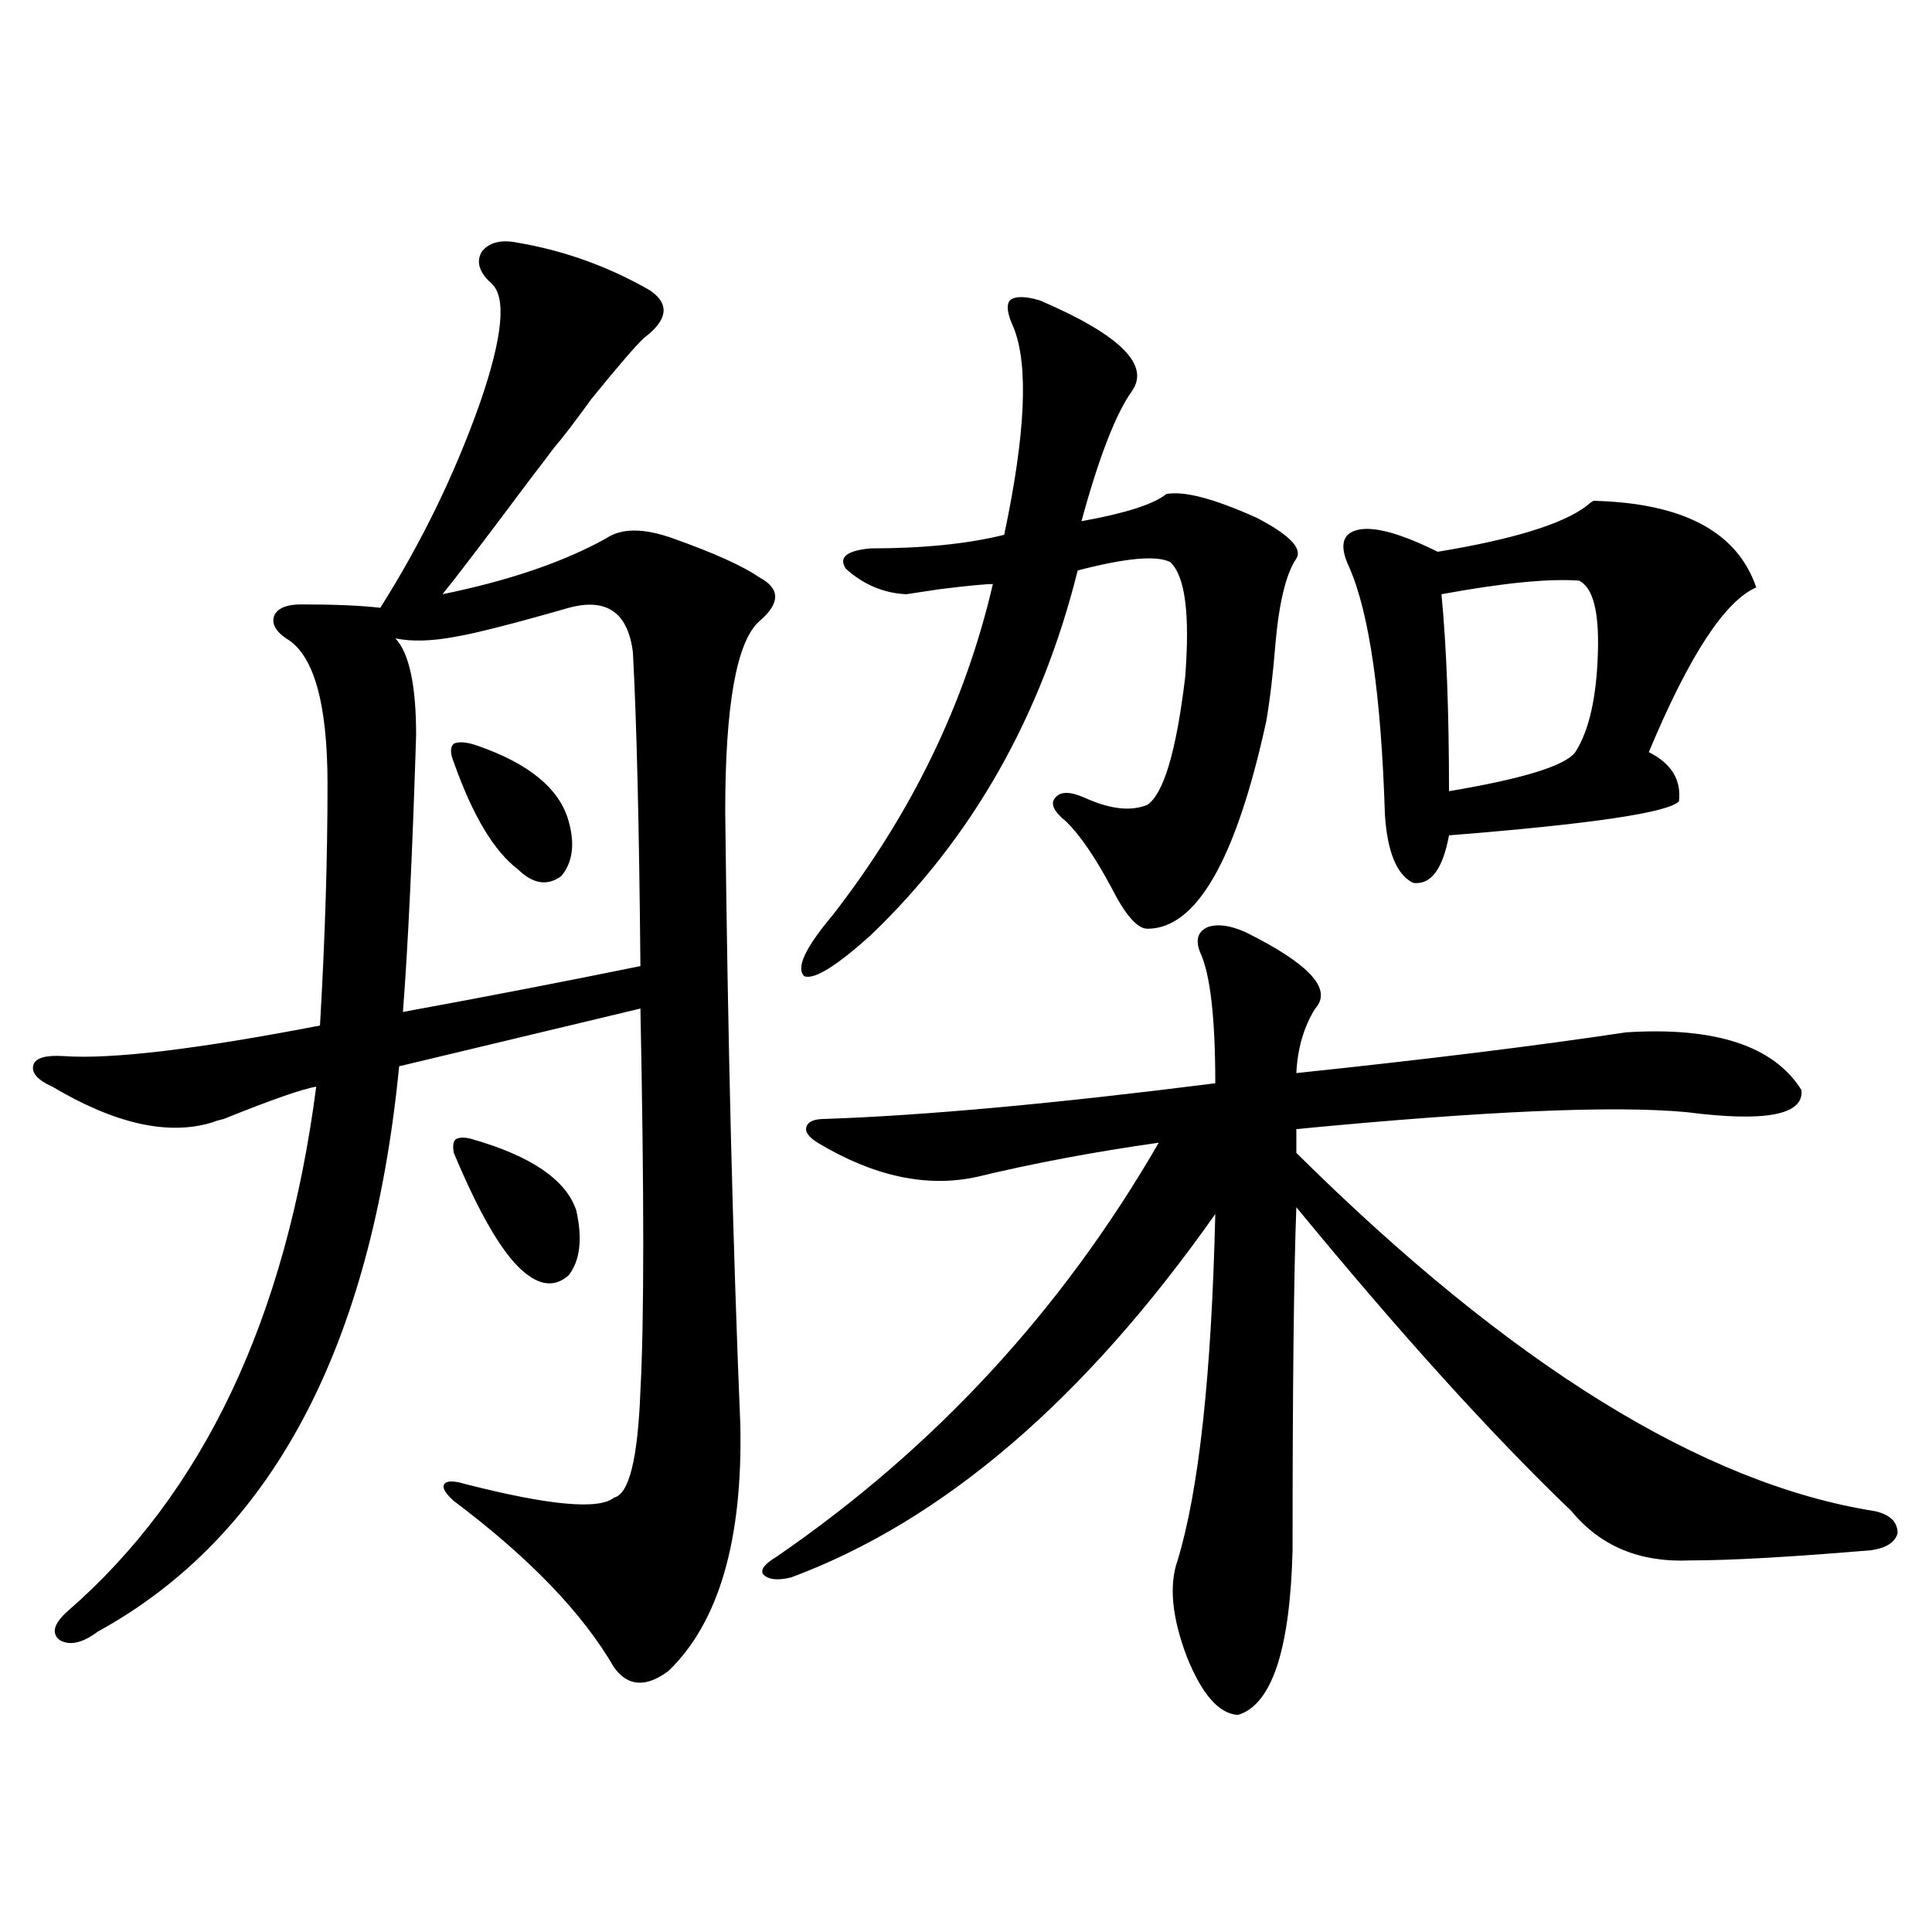
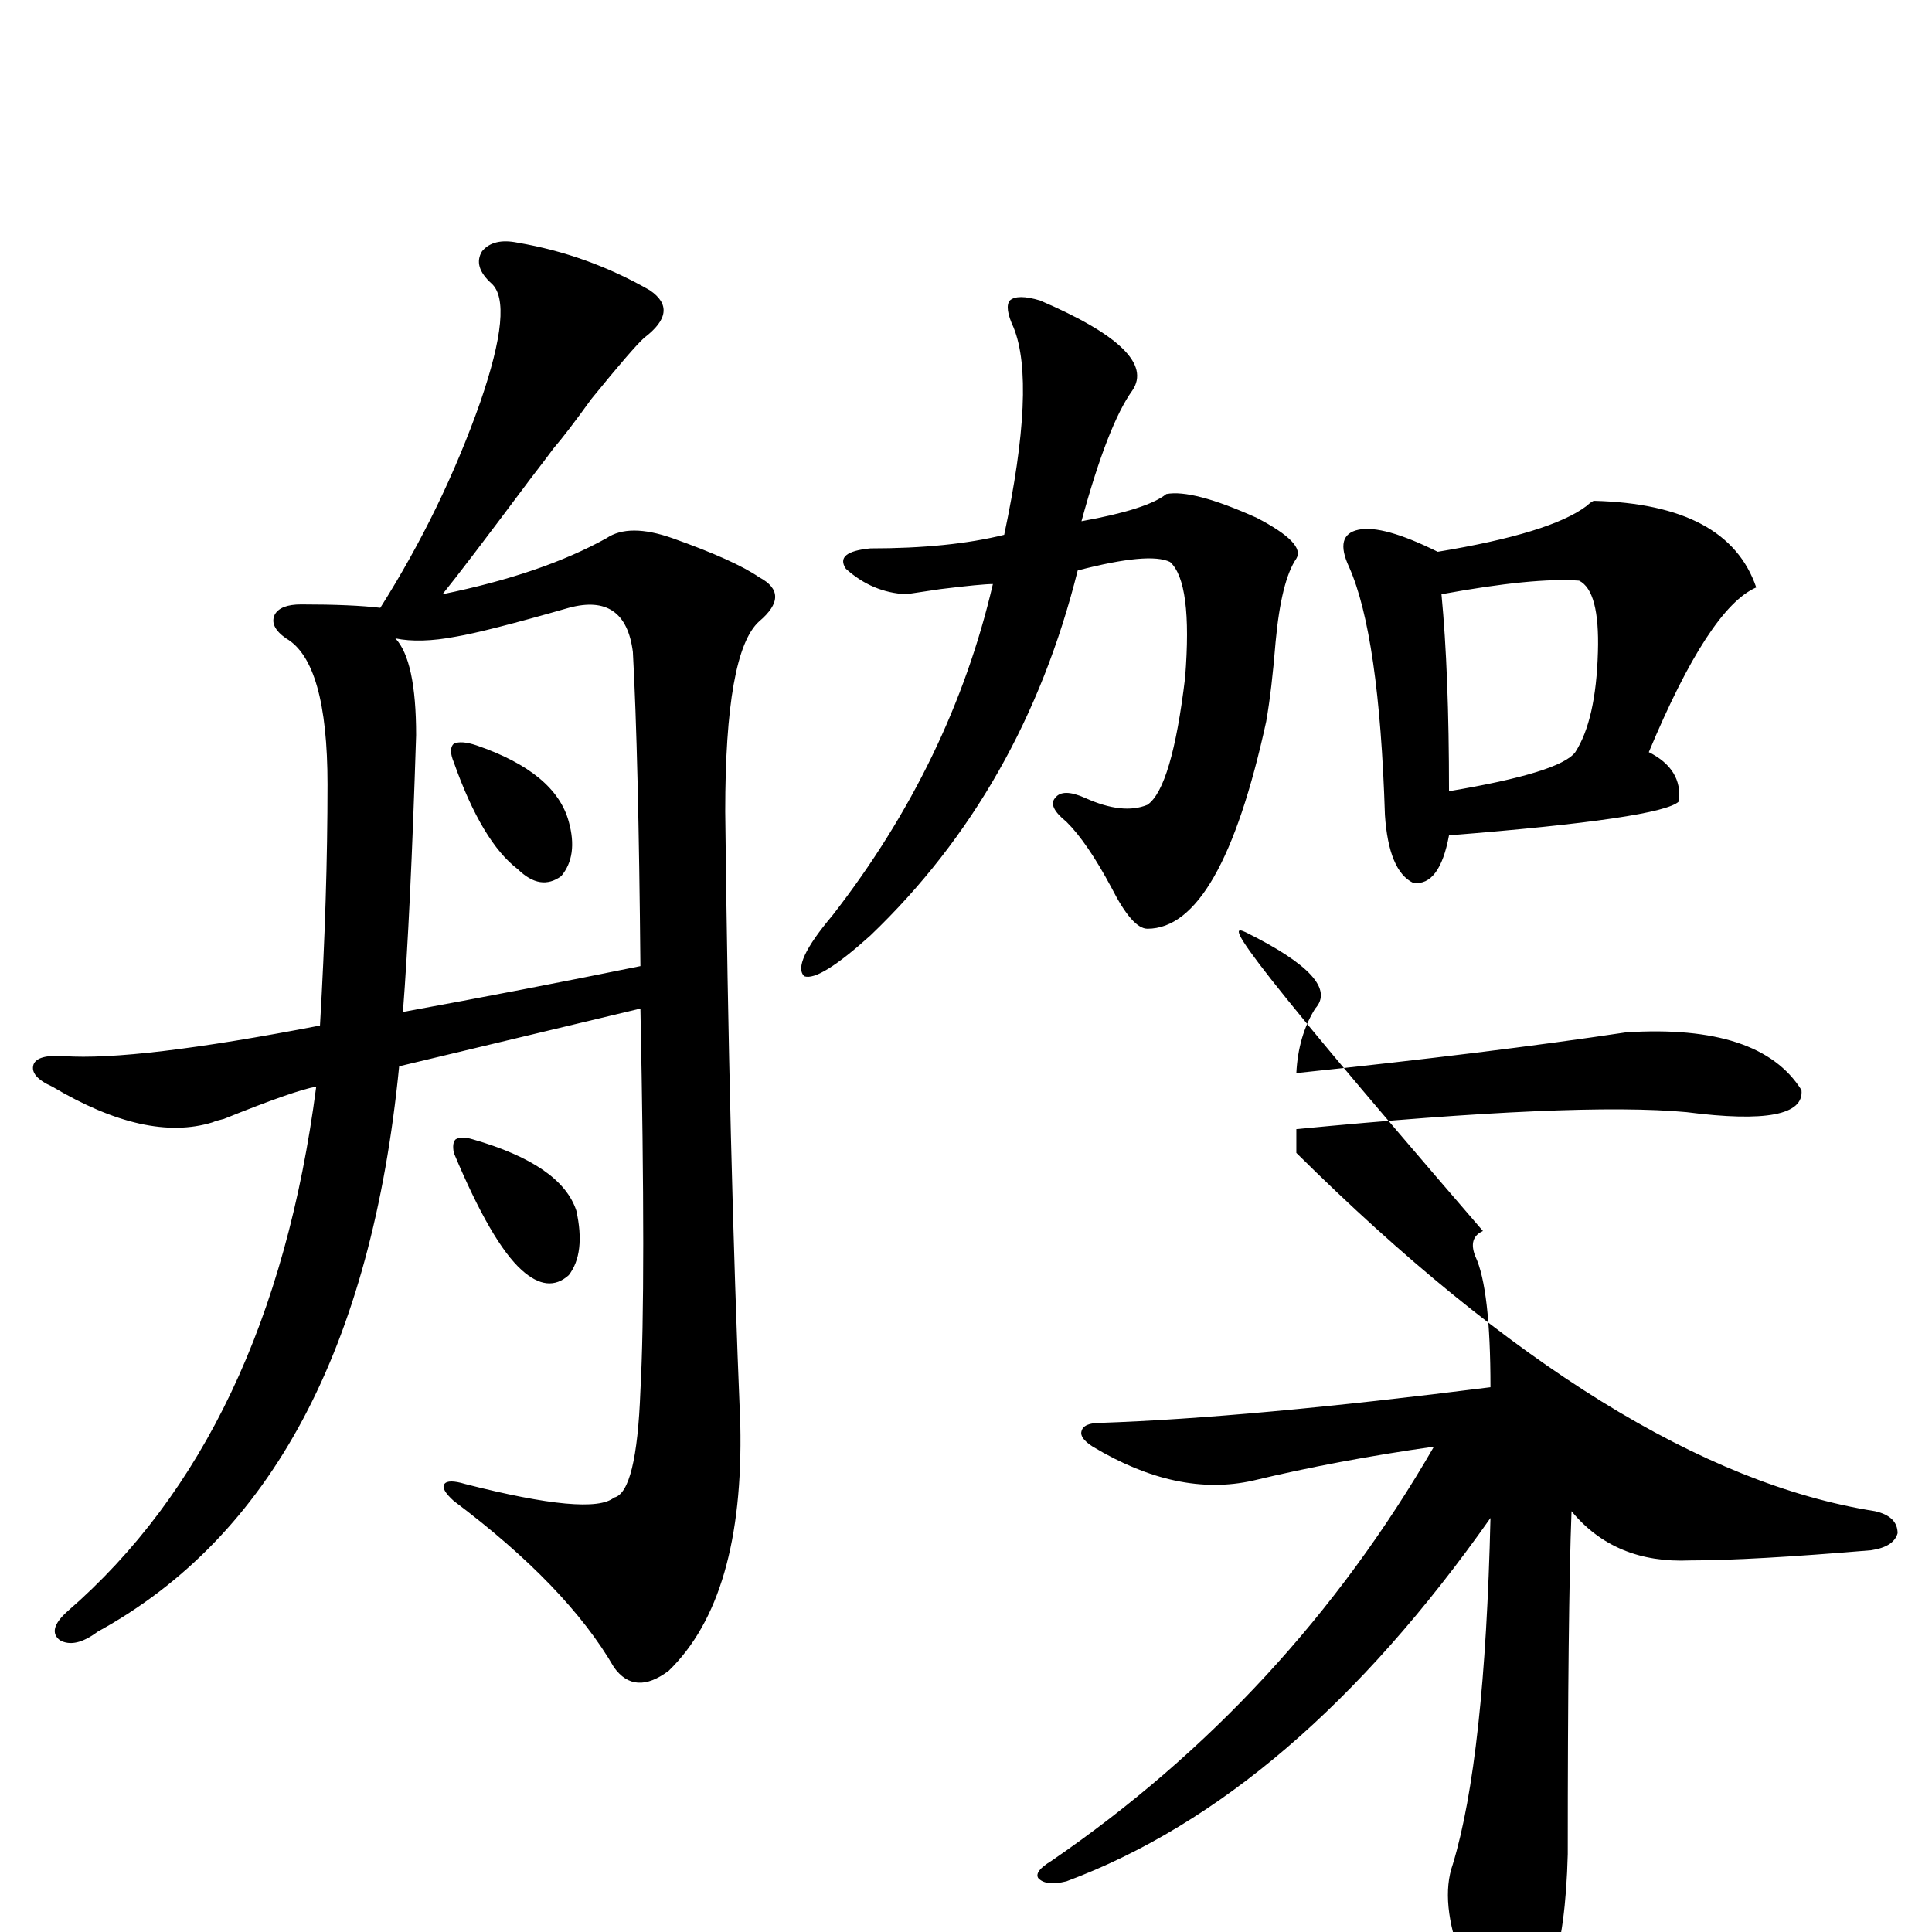
<svg xmlns="http://www.w3.org/2000/svg" version="1.1" id="图层_1" x="0px" y="0px" width="1000px" height="1000px" viewBox="0 0 1000 1000" enable-background="new 0 0 1000 1000" xml:space="preserve">
-   <path d="M383.186,737.355c1.296,59.766-11.066,102.242-37.072,127.441c-11.707,8.789-21.143,8.199-28.292-1.758  c-16.265-28.125-43.901-56.826-82.925-86.133c-4.558-4.092-6.188-7.031-4.878-8.789c1.296-1.758,4.878-1.758,10.731,0  c43.566,11.138,69.267,13.486,77.071,7.031c7.805-1.758,12.348-20.215,13.658-55.371c1.951-35.732,1.951-101.65,0-197.754  l-124.875,29.883c-14.313,145.898-66.34,243.457-156.094,292.676c-7.805,5.851-14.313,7.32-19.512,4.395  c-4.558-3.516-3.262-8.5,3.902-14.941c70.242-60.933,113.168-151.46,128.777-271.582c-7.164,1.182-23.094,6.743-47.804,16.699  c-2.606,0.591-4.558,1.182-5.854,1.758c-22.773,7.031-50.41,0.879-82.925-18.457c-7.805-3.516-11.066-7.319-9.756-11.426  c1.296-3.516,6.494-4.971,15.609-4.395c24.71,1.758,68.932-3.516,132.68-15.82c2.592-44.521,3.902-86.133,3.902-124.805  c0-42.188-7.164-67.373-21.463-75.586c-5.854-4.092-7.805-8.198-5.854-12.305c1.951-3.516,6.494-5.273,13.658-5.273  c17.561,0,31.219,0.591,40.975,1.758c21.463-33.975,38.688-69.434,51.706-106.348c11.707-33.975,13.658-54.492,5.854-61.523  c-6.509-5.85-8.14-11.426-4.878-16.699c3.902-4.683,10.076-6.152,18.536-4.395c24.055,4.106,46.828,12.305,68.291,24.609  c10.396,7.031,9.421,15.244-2.927,24.609c-3.902,3.516-13.018,14.063-27.316,31.641c-8.46,11.729-14.969,20.215-19.512,25.488  c-2.606,3.516-6.829,9.092-12.683,16.699c-22.773,30.474-37.728,50.098-44.877,58.887c34.466-7.031,62.758-16.699,84.876-29.004  c7.805-5.273,19.177-5.273,34.146,0c21.463,7.622,36.417,14.365,44.877,20.215c11.052,5.864,11.052,13.486,0,22.852  c-11.707,10.547-17.561,43.369-17.561,98.438C376.677,537.268,379.283,643.024,383.186,737.355z M294.407,314.602  c-28.627,8.213-48.139,13.184-58.535,14.941c-12.362,2.349-22.773,2.637-31.219,0.879c7.149,7.622,10.731,24.321,10.731,50.098  c-1.951,62.114-4.237,109.863-6.829,143.262c41.615-7.607,82.59-15.518,122.924-23.73c-0.655-72.646-1.951-126.851-3.902-162.598  C324.971,316.95,313.919,309.328,294.407,314.602z M246.604,385.793c27.316,9.38,43.246,22.563,47.804,39.551  c3.247,11.729,1.951,21.094-3.902,28.125c-7.164,5.273-14.634,4.106-22.438-3.516c-12.362-9.365-23.414-27.822-33.17-55.371  c-1.951-4.683-1.951-7.91,0-9.668C237.488,383.747,241.391,384.035,246.604,385.793z M244.652,589.699  c30.563,8.789,48.444,21.094,53.657,36.914c3.247,14.653,1.951,25.791-3.902,33.398c-7.164,6.455-15.289,5.576-24.39-2.637  c-10.411-9.365-22.118-29.58-35.121-60.645c-0.655-3.516-0.335-5.85,0.976-7.031C237.823,588.532,240.75,588.532,244.652,589.699z   M644.643,482.473c33.17,16.411,45.197,29.595,36.097,39.551c-5.854,9.38-9.115,20.518-9.756,33.398  c66.98-7.031,123.899-14.063,170.728-21.094c46.173-2.925,76.416,7.031,90.729,29.883c1.296,12.896-18.536,16.699-59.511,11.426  c-37.728-3.516-105.043-0.576-201.946,8.789v12.305C781.545,706.306,881.375,768.117,970.488,782.18  c7.805,1.758,11.707,5.576,11.707,11.426c-1.311,4.697-5.854,7.622-13.658,8.789c-41.63,3.516-72.849,5.273-93.656,5.273  c-26.021,1.182-46.508-7.319-61.462-25.488c-40.975-39.248-88.458-91.694-142.436-157.324c-1.311,34.58-1.951,93.755-1.951,177.539  c-1.311,51.554-10.731,79.98-28.292,85.254c-9.756-0.59-18.536-10.547-26.341-29.883c-7.805-20.517-9.436-37.202-4.878-50.098  c11.052-36.323,17.561-96.089,19.512-179.297c-67.65,96.104-140.819,158.794-219.507,188.086  c-7.164,1.758-12.042,1.182-14.634-1.758c-1.311-2.334,0.976-5.273,6.829-8.789c81.949-56.25,147.954-127.729,198.044-214.453  c-33.17,4.697-64.389,10.547-93.656,17.578c-26.021,5.864-53.657,0-82.925-17.578c-4.558-2.925-6.509-5.562-5.854-7.91  c0.641-2.925,3.902-4.395,9.756-4.395c51.371-1.758,118.687-7.91,201.946-18.457c0-33.975-2.606-56.538-7.805-67.676  c-2.606-6.44-1.311-10.835,3.902-13.184C630.329,478.078,636.838,478.957,644.643,482.473z M538.304,155.52  c40.975,17.578,56.904,33.11,47.804,46.582c-8.46,11.729-17.24,34.277-26.341,67.676c22.759-4.092,37.393-8.789,43.901-14.063  c9.101-1.758,24.71,2.349,46.828,12.305c16.905,8.789,23.734,15.82,20.487,21.094c-5.213,7.622-8.78,21.973-10.731,43.066  c-1.311,16.411-2.927,30.186-4.878,41.309c-15.609,71.494-36.097,107.227-61.462,107.227c-5.213,0-11.387-7.031-18.536-21.094  c-8.46-15.82-16.265-27.246-23.414-34.277c-6.509-5.273-8.46-9.365-5.854-12.305c2.592-3.516,7.805-3.516,15.609,0  c13.003,5.864,23.734,7.031,32.194,3.516c8.445-5.85,14.954-27.822,19.512-65.918c2.592-32.808,0-52.734-7.805-59.766  c-7.164-3.516-23.094-2.046-47.804,4.395c-18.871,75.586-54.633,138.579-107.314,188.965c-17.561,15.82-28.947,22.852-34.146,21.094  c-4.558-4.092,0.32-14.639,14.634-31.641c40.975-52.734,68.611-109.863,82.925-171.387c-3.902,0-13.018,0.879-27.316,2.637  c-7.805,1.182-13.658,2.061-17.561,2.637c-11.707-0.576-22.118-4.971-31.219-13.184c-3.902-5.85,0.32-9.365,12.683-10.547  c27.316,0,50.396-2.334,69.267-7.031c11.052-52.144,12.683-87.891,4.878-107.227c-3.262-7.031-3.902-11.714-1.951-14.063  C525.286,153.186,530.499,153.186,538.304,155.52z M825.126,259.23c46.173,1.182,74.145,16.123,83.9,44.824  c-16.265,7.031-34.801,35.459-55.608,85.254c11.707,5.864,16.905,14.365,15.609,25.488c-5.854,5.864-45.532,11.729-119.021,17.578  c-3.262,17.578-9.436,25.791-18.536,24.609c-8.46-4.092-13.338-15.82-14.634-35.156c-1.951-62.1-8.14-104.878-18.536-128.32  c-5.213-11.123-3.582-17.578,4.878-19.336c8.445-1.758,22.104,2.061,40.975,11.426c39.023-6.44,64.709-14.351,77.071-23.73  C823.175,260.109,824.471,259.23,825.126,259.23z M746.104,307.57c2.592,26.958,3.902,60.947,3.902,101.953  c38.368-6.44,60.151-13.184,65.364-20.215c7.149-11.123,11.052-28.413,11.707-51.855c0.641-21.094-2.606-33.398-9.756-36.914  C801.712,299.372,777.963,301.721,746.104,307.57z" />
+   <path d="M383.186,737.355c1.296,59.766-11.066,102.242-37.072,127.441c-11.707,8.789-21.143,8.199-28.292-1.758  c-16.265-28.125-43.901-56.826-82.925-86.133c-4.558-4.092-6.188-7.031-4.878-8.789c1.296-1.758,4.878-1.758,10.731,0  c43.566,11.138,69.267,13.486,77.071,7.031c7.805-1.758,12.348-20.215,13.658-55.371c1.951-35.732,1.951-101.65,0-197.754  l-124.875,29.883c-14.313,145.898-66.34,243.457-156.094,292.676c-7.805,5.851-14.313,7.32-19.512,4.395  c-4.558-3.516-3.262-8.5,3.902-14.941c70.242-60.933,113.168-151.46,128.777-271.582c-7.164,1.182-23.094,6.743-47.804,16.699  c-2.606,0.591-4.558,1.182-5.854,1.758c-22.773,7.031-50.41,0.879-82.925-18.457c-7.805-3.516-11.066-7.319-9.756-11.426  c1.296-3.516,6.494-4.971,15.609-4.395c24.71,1.758,68.932-3.516,132.68-15.82c2.592-44.521,3.902-86.133,3.902-124.805  c0-42.188-7.164-67.373-21.463-75.586c-5.854-4.092-7.805-8.198-5.854-12.305c1.951-3.516,6.494-5.273,13.658-5.273  c17.561,0,31.219,0.591,40.975,1.758c21.463-33.975,38.688-69.434,51.706-106.348c11.707-33.975,13.658-54.492,5.854-61.523  c-6.509-5.85-8.14-11.426-4.878-16.699c3.902-4.683,10.076-6.152,18.536-4.395c24.055,4.106,46.828,12.305,68.291,24.609  c10.396,7.031,9.421,15.244-2.927,24.609c-3.902,3.516-13.018,14.063-27.316,31.641c-8.46,11.729-14.969,20.215-19.512,25.488  c-2.606,3.516-6.829,9.092-12.683,16.699c-22.773,30.474-37.728,50.098-44.877,58.887c34.466-7.031,62.758-16.699,84.876-29.004  c7.805-5.273,19.177-5.273,34.146,0c21.463,7.622,36.417,14.365,44.877,20.215c11.052,5.864,11.052,13.486,0,22.852  c-11.707,10.547-17.561,43.369-17.561,98.438C376.677,537.268,379.283,643.024,383.186,737.355z M294.407,314.602  c-28.627,8.213-48.139,13.184-58.535,14.941c-12.362,2.349-22.773,2.637-31.219,0.879c7.149,7.622,10.731,24.321,10.731,50.098  c-1.951,62.114-4.237,109.863-6.829,143.262c41.615-7.607,82.59-15.518,122.924-23.73c-0.655-72.646-1.951-126.851-3.902-162.598  C324.971,316.95,313.919,309.328,294.407,314.602z M246.604,385.793c27.316,9.38,43.246,22.563,47.804,39.551  c3.247,11.729,1.951,21.094-3.902,28.125c-7.164,5.273-14.634,4.106-22.438-3.516c-12.362-9.365-23.414-27.822-33.17-55.371  c-1.951-4.683-1.951-7.91,0-9.668C237.488,383.747,241.391,384.035,246.604,385.793z M244.652,589.699  c30.563,8.789,48.444,21.094,53.657,36.914c3.247,14.653,1.951,25.791-3.902,33.398c-7.164,6.455-15.289,5.576-24.39-2.637  c-10.411-9.365-22.118-29.58-35.121-60.645c-0.655-3.516-0.335-5.85,0.976-7.031C237.823,588.532,240.75,588.532,244.652,589.699z   M644.643,482.473c33.17,16.411,45.197,29.595,36.097,39.551c-5.854,9.38-9.115,20.518-9.756,33.398  c66.98-7.031,123.899-14.063,170.728-21.094c46.173-2.925,76.416,7.031,90.729,29.883c1.296,12.896-18.536,16.699-59.511,11.426  c-37.728-3.516-105.043-0.576-201.946,8.789v12.305C781.545,706.306,881.375,768.117,970.488,782.18  c7.805,1.758,11.707,5.576,11.707,11.426c-1.311,4.697-5.854,7.622-13.658,8.789c-41.63,3.516-72.849,5.273-93.656,5.273  c-26.021,1.182-46.508-7.319-61.462-25.488c-1.311,34.58-1.951,93.755-1.951,177.539  c-1.311,51.554-10.731,79.98-28.292,85.254c-9.756-0.59-18.536-10.547-26.341-29.883c-7.805-20.517-9.436-37.202-4.878-50.098  c11.052-36.323,17.561-96.089,19.512-179.297c-67.65,96.104-140.819,158.794-219.507,188.086  c-7.164,1.758-12.042,1.182-14.634-1.758c-1.311-2.334,0.976-5.273,6.829-8.789c81.949-56.25,147.954-127.729,198.044-214.453  c-33.17,4.697-64.389,10.547-93.656,17.578c-26.021,5.864-53.657,0-82.925-17.578c-4.558-2.925-6.509-5.562-5.854-7.91  c0.641-2.925,3.902-4.395,9.756-4.395c51.371-1.758,118.687-7.91,201.946-18.457c0-33.975-2.606-56.538-7.805-67.676  c-2.606-6.44-1.311-10.835,3.902-13.184C630.329,478.078,636.838,478.957,644.643,482.473z M538.304,155.52  c40.975,17.578,56.904,33.11,47.804,46.582c-8.46,11.729-17.24,34.277-26.341,67.676c22.759-4.092,37.393-8.789,43.901-14.063  c9.101-1.758,24.71,2.349,46.828,12.305c16.905,8.789,23.734,15.82,20.487,21.094c-5.213,7.622-8.78,21.973-10.731,43.066  c-1.311,16.411-2.927,30.186-4.878,41.309c-15.609,71.494-36.097,107.227-61.462,107.227c-5.213,0-11.387-7.031-18.536-21.094  c-8.46-15.82-16.265-27.246-23.414-34.277c-6.509-5.273-8.46-9.365-5.854-12.305c2.592-3.516,7.805-3.516,15.609,0  c13.003,5.864,23.734,7.031,32.194,3.516c8.445-5.85,14.954-27.822,19.512-65.918c2.592-32.808,0-52.734-7.805-59.766  c-7.164-3.516-23.094-2.046-47.804,4.395c-18.871,75.586-54.633,138.579-107.314,188.965c-17.561,15.82-28.947,22.852-34.146,21.094  c-4.558-4.092,0.32-14.639,14.634-31.641c40.975-52.734,68.611-109.863,82.925-171.387c-3.902,0-13.018,0.879-27.316,2.637  c-7.805,1.182-13.658,2.061-17.561,2.637c-11.707-0.576-22.118-4.971-31.219-13.184c-3.902-5.85,0.32-9.365,12.683-10.547  c27.316,0,50.396-2.334,69.267-7.031c11.052-52.144,12.683-87.891,4.878-107.227c-3.262-7.031-3.902-11.714-1.951-14.063  C525.286,153.186,530.499,153.186,538.304,155.52z M825.126,259.23c46.173,1.182,74.145,16.123,83.9,44.824  c-16.265,7.031-34.801,35.459-55.608,85.254c11.707,5.864,16.905,14.365,15.609,25.488c-5.854,5.864-45.532,11.729-119.021,17.578  c-3.262,17.578-9.436,25.791-18.536,24.609c-8.46-4.092-13.338-15.82-14.634-35.156c-1.951-62.1-8.14-104.878-18.536-128.32  c-5.213-11.123-3.582-17.578,4.878-19.336c8.445-1.758,22.104,2.061,40.975,11.426c39.023-6.44,64.709-14.351,77.071-23.73  C823.175,260.109,824.471,259.23,825.126,259.23z M746.104,307.57c2.592,26.958,3.902,60.947,3.902,101.953  c38.368-6.44,60.151-13.184,65.364-20.215c7.149-11.123,11.052-28.413,11.707-51.855c0.641-21.094-2.606-33.398-9.756-36.914  C801.712,299.372,777.963,301.721,746.104,307.57z" />
</svg>